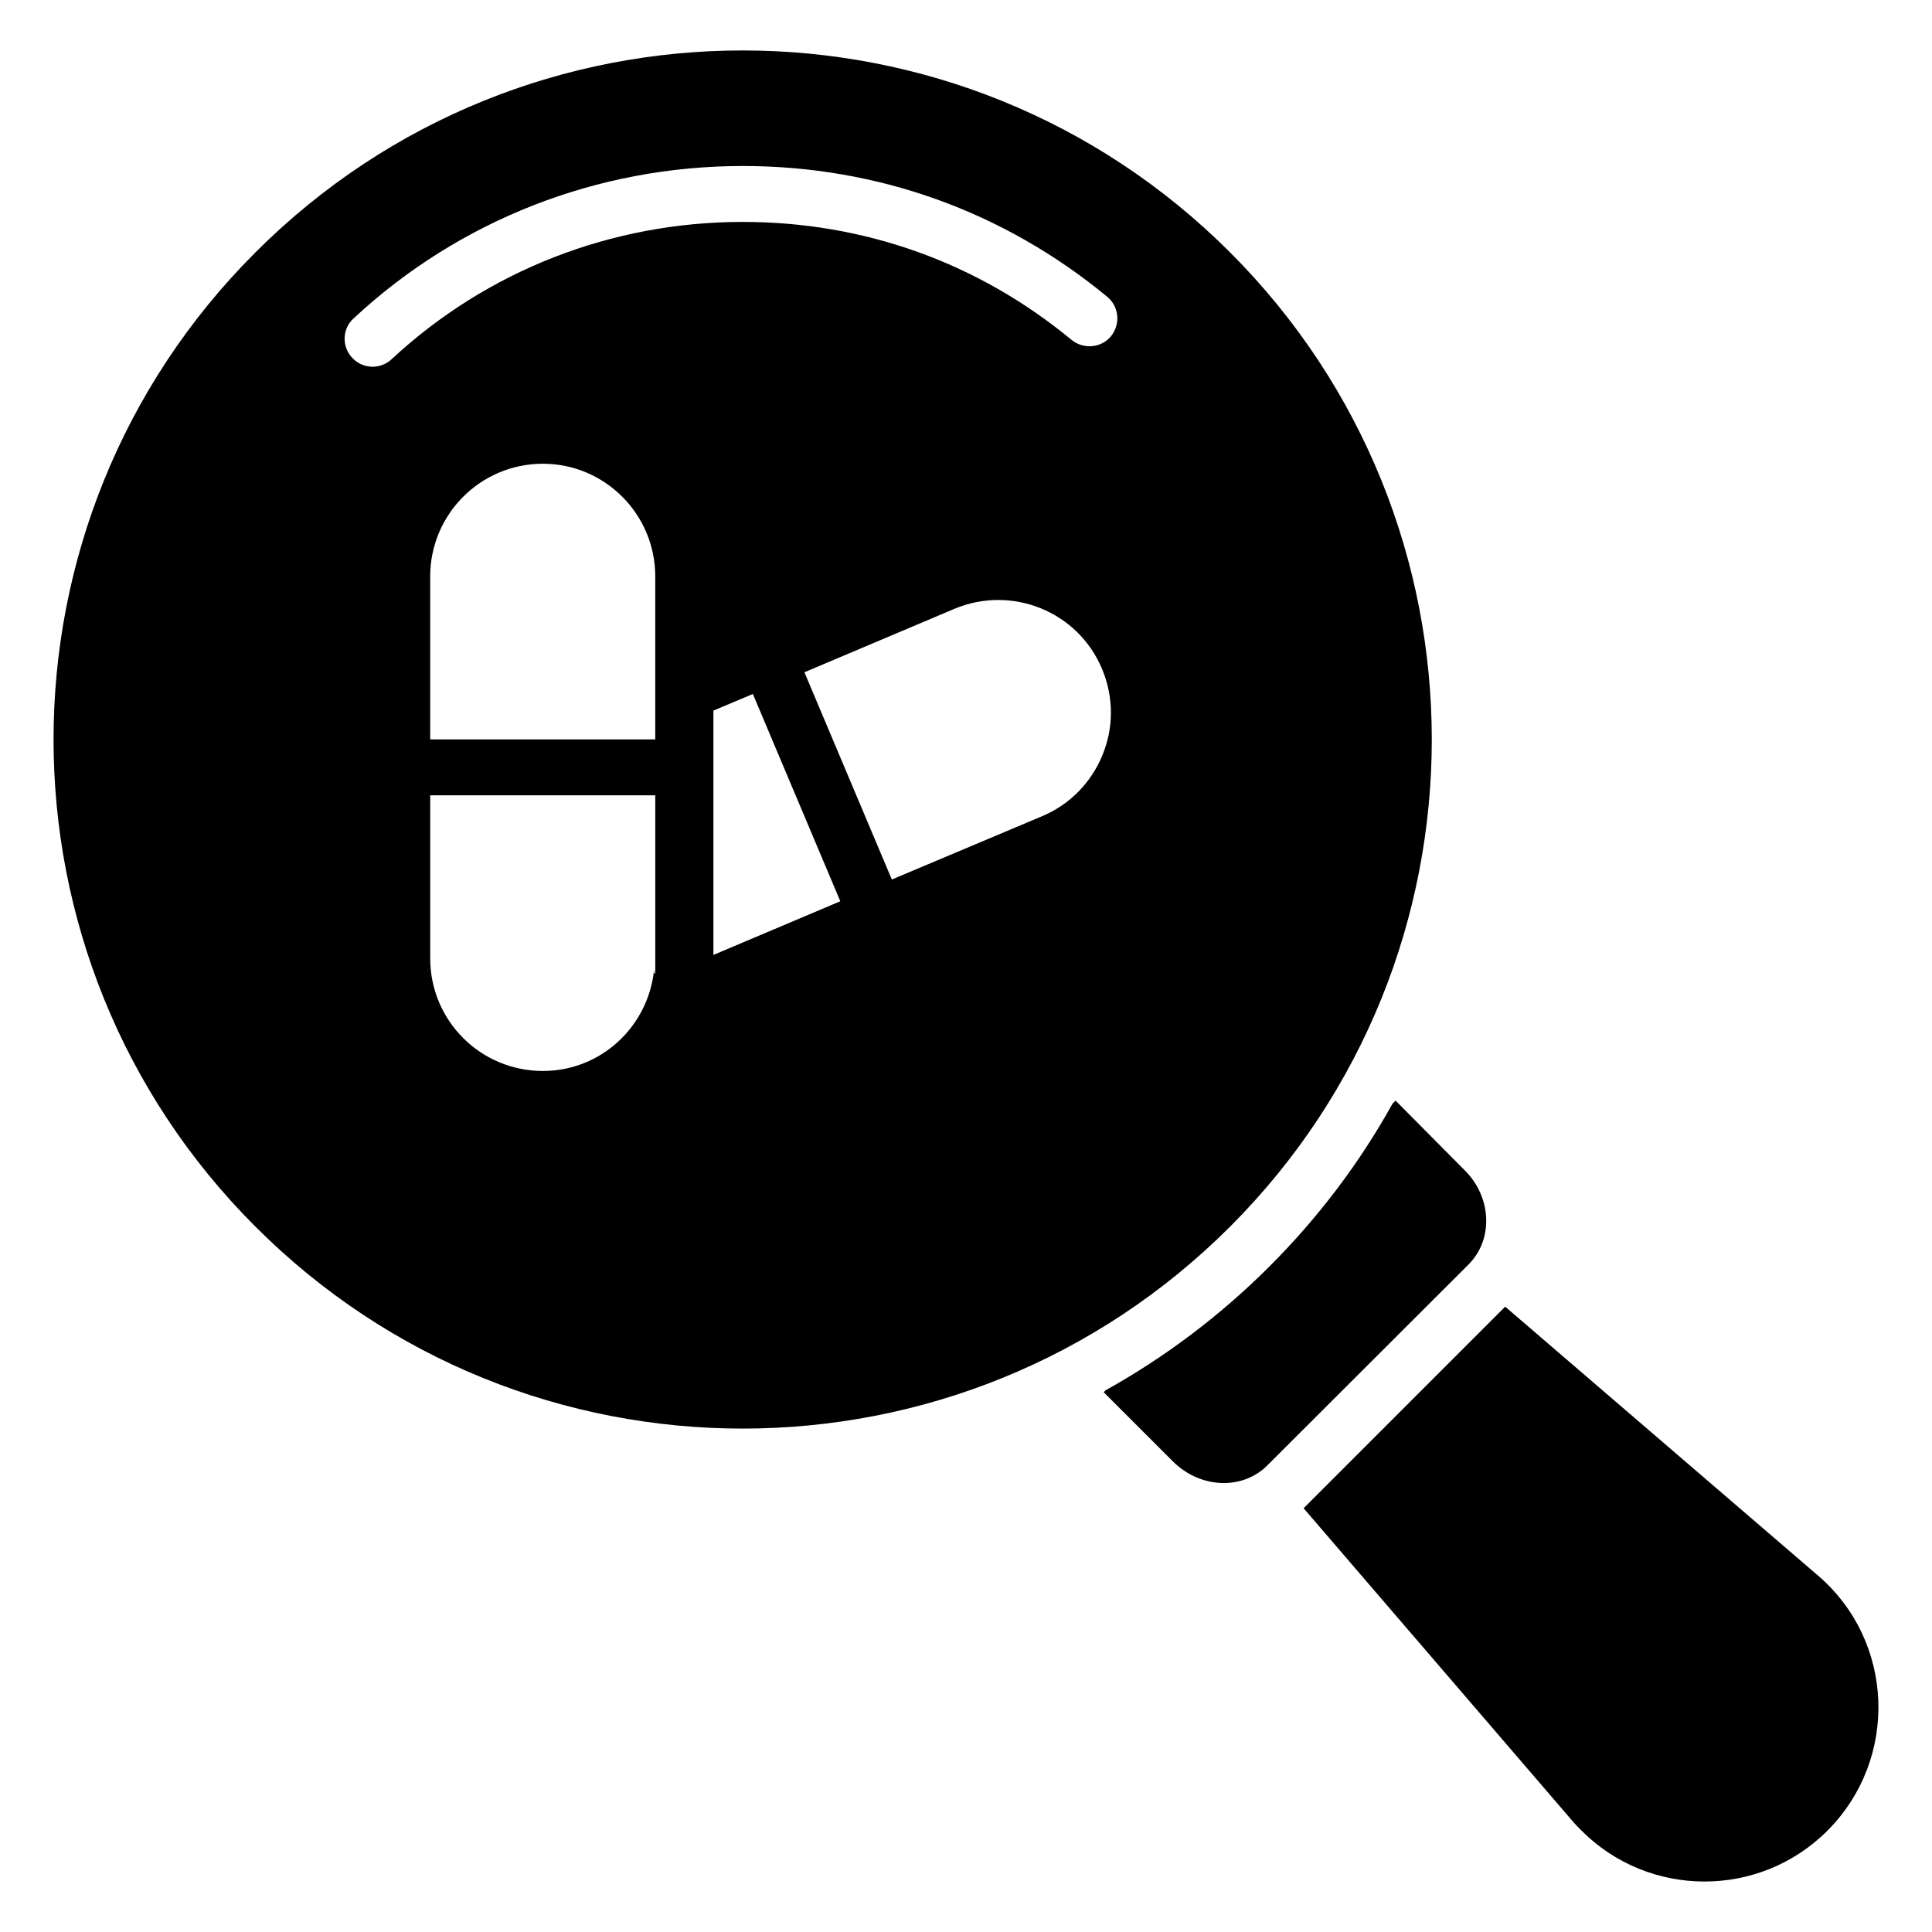
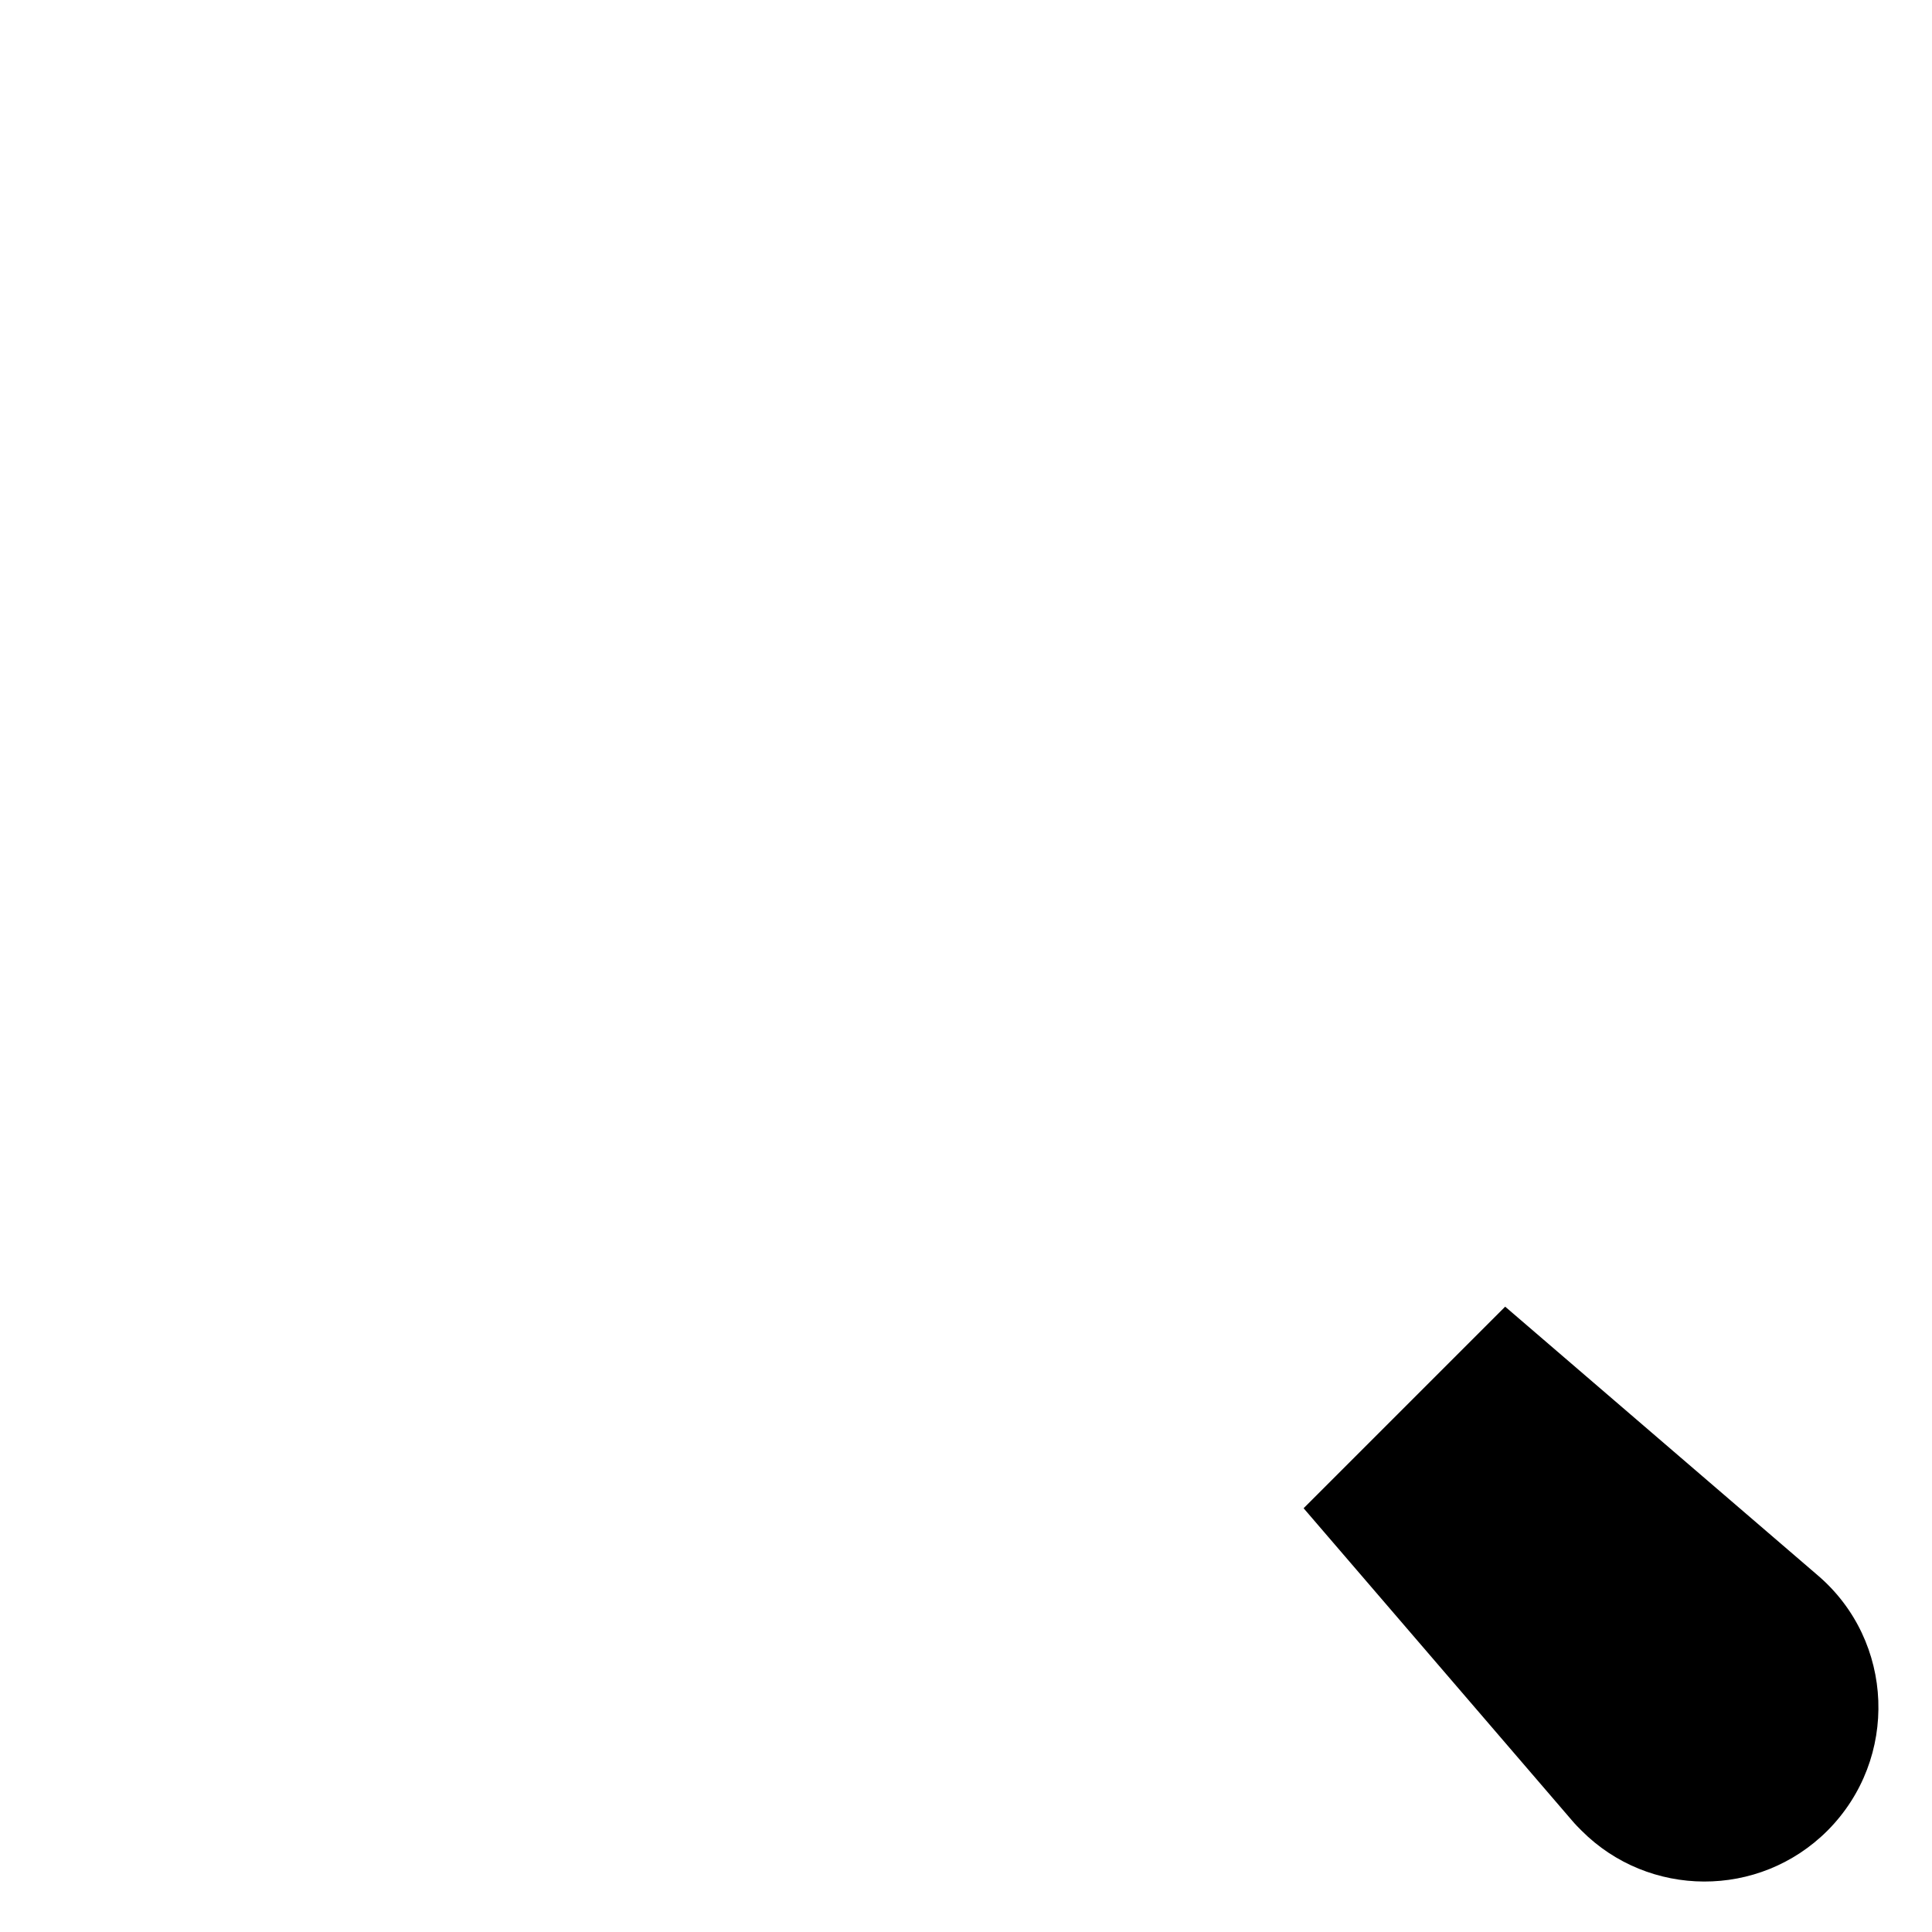
<svg xmlns="http://www.w3.org/2000/svg" fill="#000000" width="800px" height="800px" version="1.1" viewBox="144 144 512 512">
  <g>
    <path d="m625.72 561.48-82.832-71.199-53.418 53.418 71.199 82.832c0.812 0.965 1.629 1.777 2.445 2.594 17.781 17.855 47.047 18.152 65.199 0 18.965-19.043 17.781-50.234-2.594-67.645z" />
-     <path d="m532.07 454.05-18.227-18.375-0.816 0.816c-8.594 15.484-19.484 30.008-32.598 43.121-13.039 13.039-27.711 24.078-43.418 32.82l-0.52 0.52 18.301 18.301c7.262 7.262 18.449 7.707 25.043 1.113l53.348-53.27c6.664-6.672 6.144-17.934-1.113-25.047z" />
-     <path d="m469.98 210.88c-71.348-71.348-187-71.348-258.28 0-71.348 71.273-71.348 186.93 0 258.2 71.273 71.348 186.93 71.348 258.28 0 71.277-71.273 71.277-186.93 0-258.2zm-152.33 129.07h-59.625c-0.008 0-0.012 0.004-0.02 0.004v-43.199c0-16.449 13.336-29.859 29.859-29.859 8.227 0 15.633 3.336 21.043 8.742 5.41 5.41 8.742 12.891 8.742 21.117zm-0.293 62.008v-1.109c-1.48 15.113-14.004 26.969-29.488 26.969-16.523 0-29.859-13.336-29.859-29.859v-43.195c0.008 0 0.012 0.004 0.02 0.004h59.625v47.117c-0.078 0.074-0.148 0.074-0.297 0.074zm15.703-4.891v-64.754l10.457-4.398 23.172 54.926zm103.14-53.047c-2.891 7.113-8.445 13.113-16.078 16.301l-39.777 16.758-23.168-54.922 39.754-16.812c15.188-6.371 32.746 0.668 39.121 15.93 3.184 7.559 3.035 15.707 0.148 22.746zm2.223-110.91c-2.594 3.113-7.262 3.555-10.449 0.965-24.746-20.449-54.898-31.266-87.129-31.266-34.746 0-67.793 12.891-93.055 36.379-1.41 1.332-3.262 2-5.039 2-2 0-4-0.816-5.41-2.371-2.816-2.965-2.668-7.707 0.371-10.445 28.008-26.078 64.68-40.379 103.13-40.379 35.711 0 69.125 12.004 96.613 34.676 3.113 2.586 3.555 7.254 0.965 10.441z" />
  </g>
</svg>